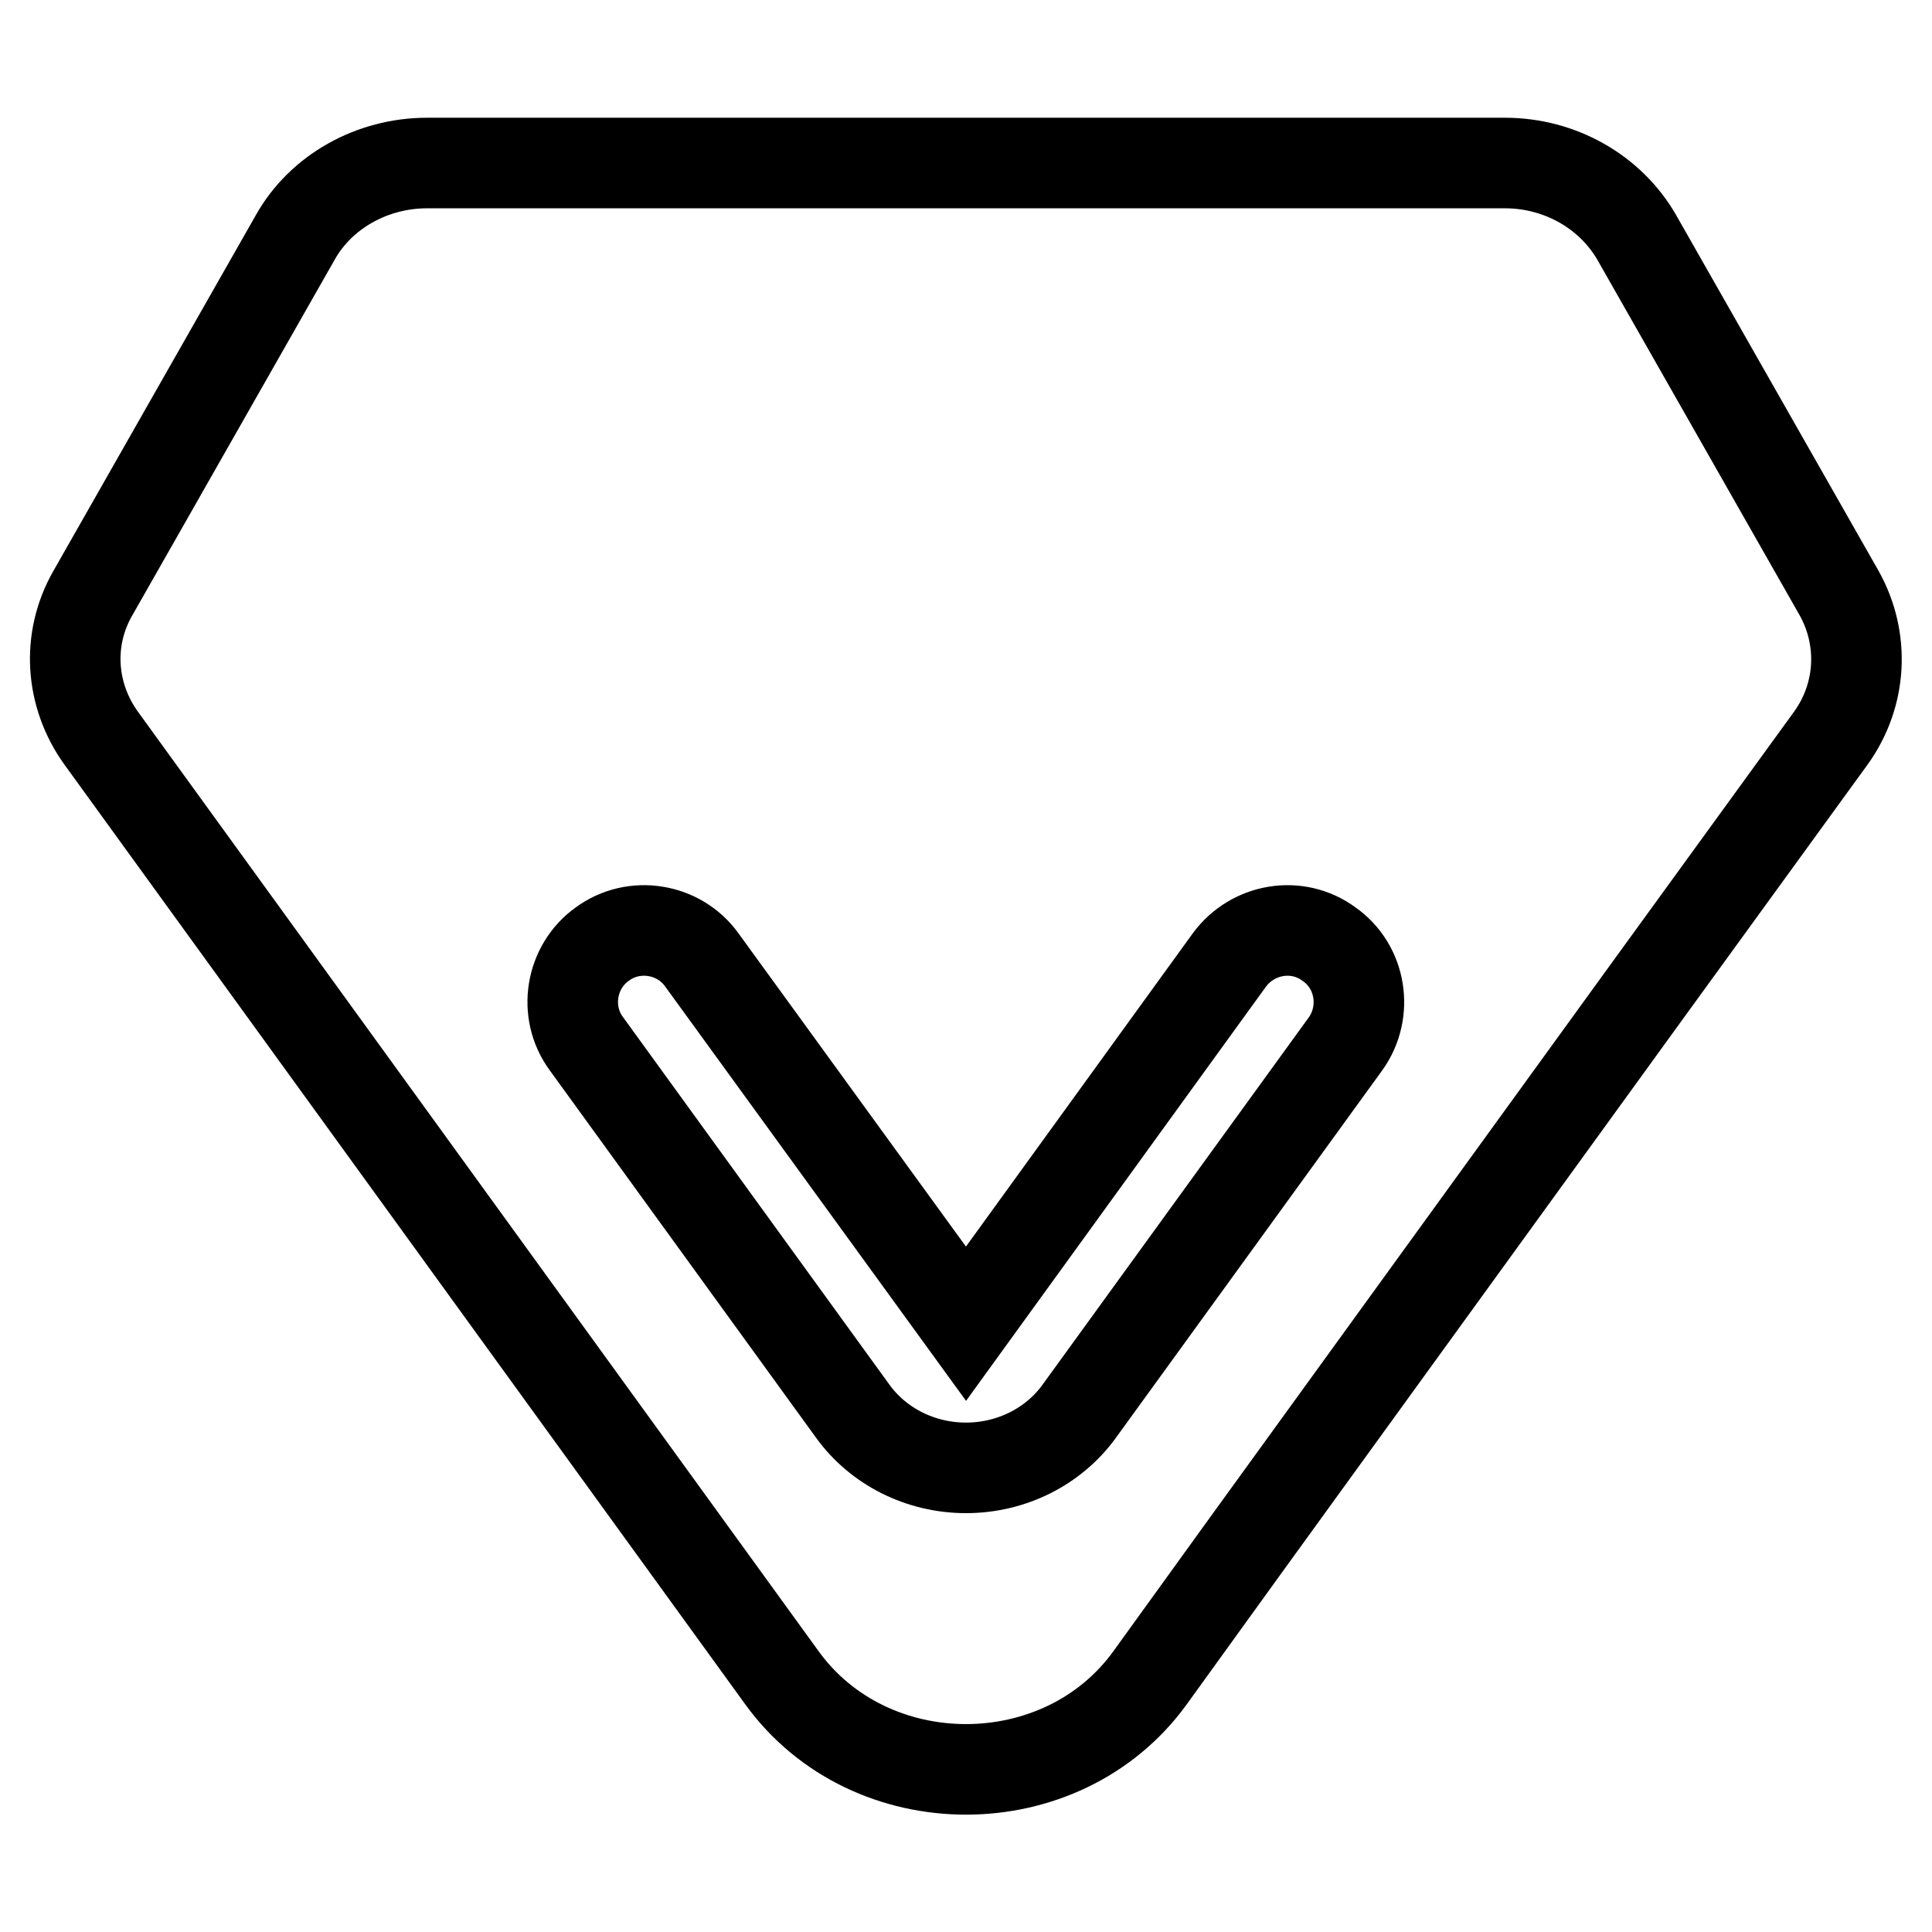
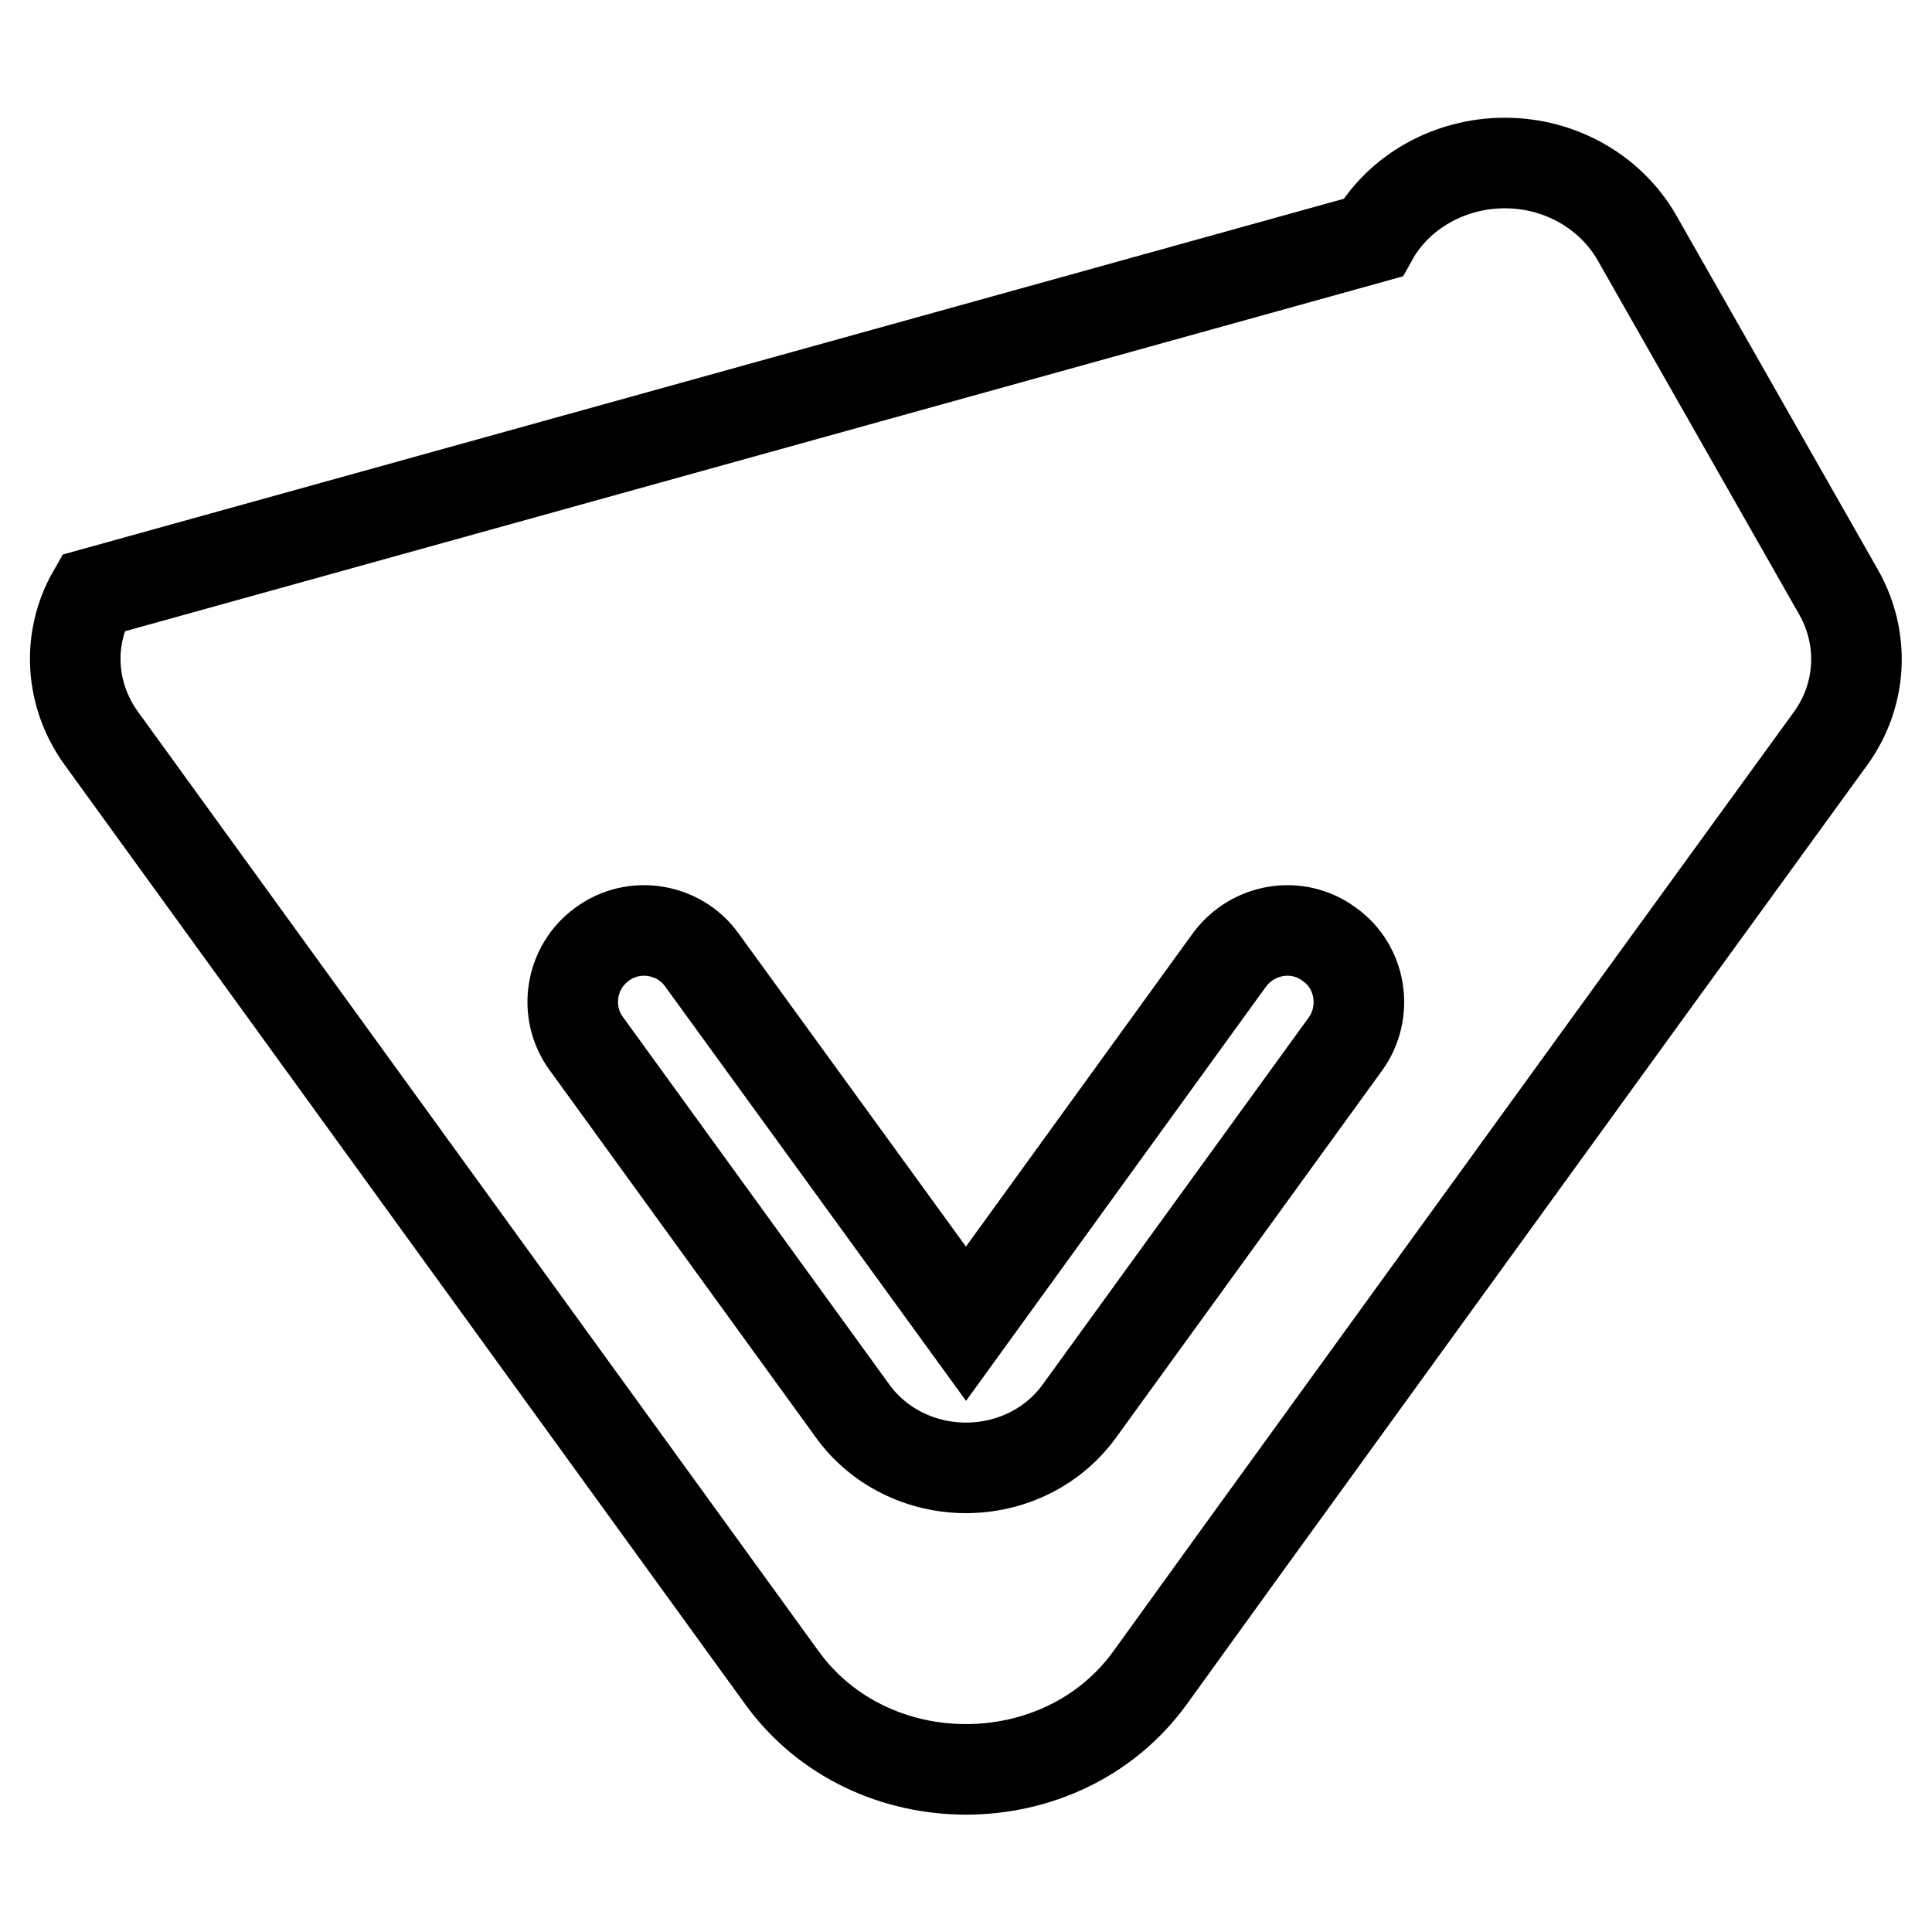
<svg xmlns="http://www.w3.org/2000/svg" version="1.1" x="0px" y="0px" viewBox="0 0 256 256" enable-background="new 0 0 256 256" xml:space="preserve">
  <g>
-     <path stroke-width="12" fill-opacity="0" stroke="#000000" d="M243.7,78.6l-26.8-47.1c-3.5-6.1-10.2-9.9-17.5-9.9H56.6c-7.3,0-14.1,3.8-17.5,9.9L12.3,78.6 c-3.5,6.1-3,13.5,1.1,19.2l90.2,124.5c11.7,16.2,37.1,16.2,48.8,0l12.2-16.9l21.8-30.1l31.3-43.2l19.6-27l5.3-7.3 C246.7,92.1,247.1,84.7,243.7,78.6z M178.3,138.3L143,187c-3.4,4.7-9,7.5-15,7.5c-6,0-11.6-2.8-15-7.5l-35.3-48.7 c-3.1-4.2-2.1-10.2,2.1-13.2c4.2-3.1,10.2-2.1,13.2,2.1l35,48.2l34.9-48.2c3.1-4.2,9-5.2,13.2-2.1 C180.4,128.1,181.3,134.1,178.3,138.3z" />
+     <path stroke-width="12" fill-opacity="0" stroke="#000000" d="M243.7,78.6l-26.8-47.1c-3.5-6.1-10.2-9.9-17.5-9.9c-7.3,0-14.1,3.8-17.5,9.9L12.3,78.6 c-3.5,6.1-3,13.5,1.1,19.2l90.2,124.5c11.7,16.2,37.1,16.2,48.8,0l12.2-16.9l21.8-30.1l31.3-43.2l19.6-27l5.3-7.3 C246.7,92.1,247.1,84.7,243.7,78.6z M178.3,138.3L143,187c-3.4,4.7-9,7.5-15,7.5c-6,0-11.6-2.8-15-7.5l-35.3-48.7 c-3.1-4.2-2.1-10.2,2.1-13.2c4.2-3.1,10.2-2.1,13.2,2.1l35,48.2l34.9-48.2c3.1-4.2,9-5.2,13.2-2.1 C180.4,128.1,181.3,134.1,178.3,138.3z" />
  </g>
</svg>